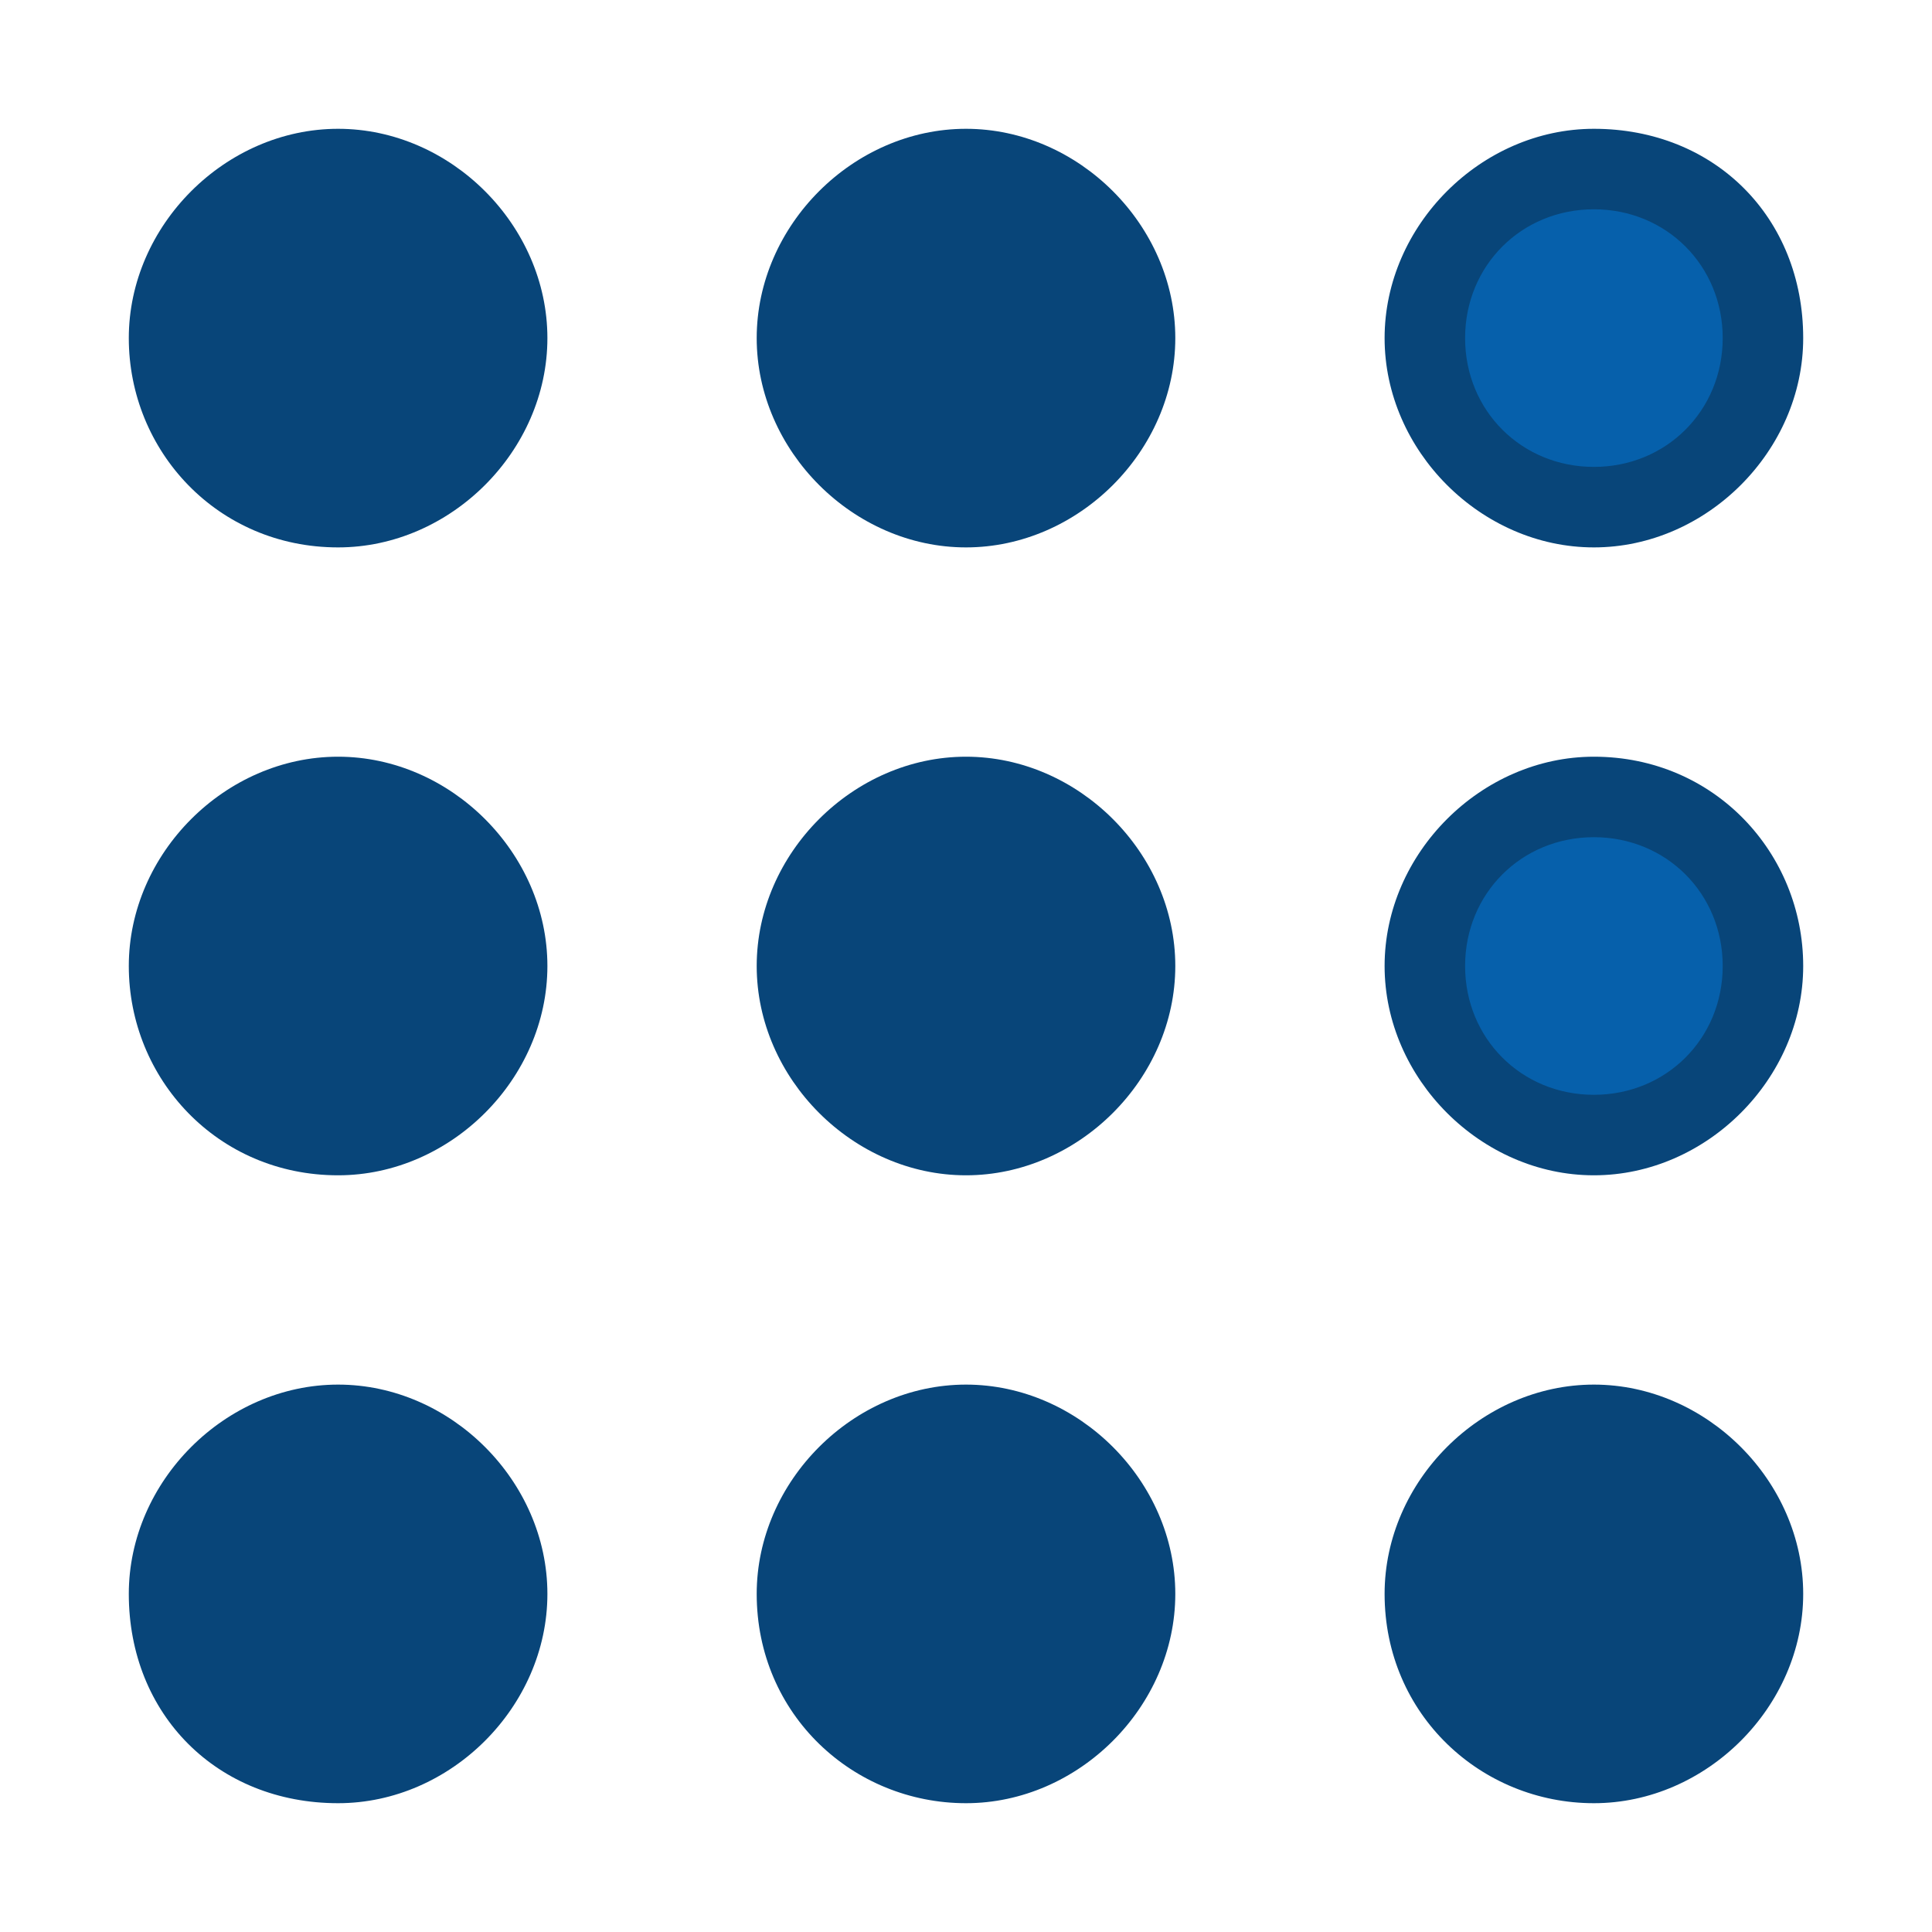
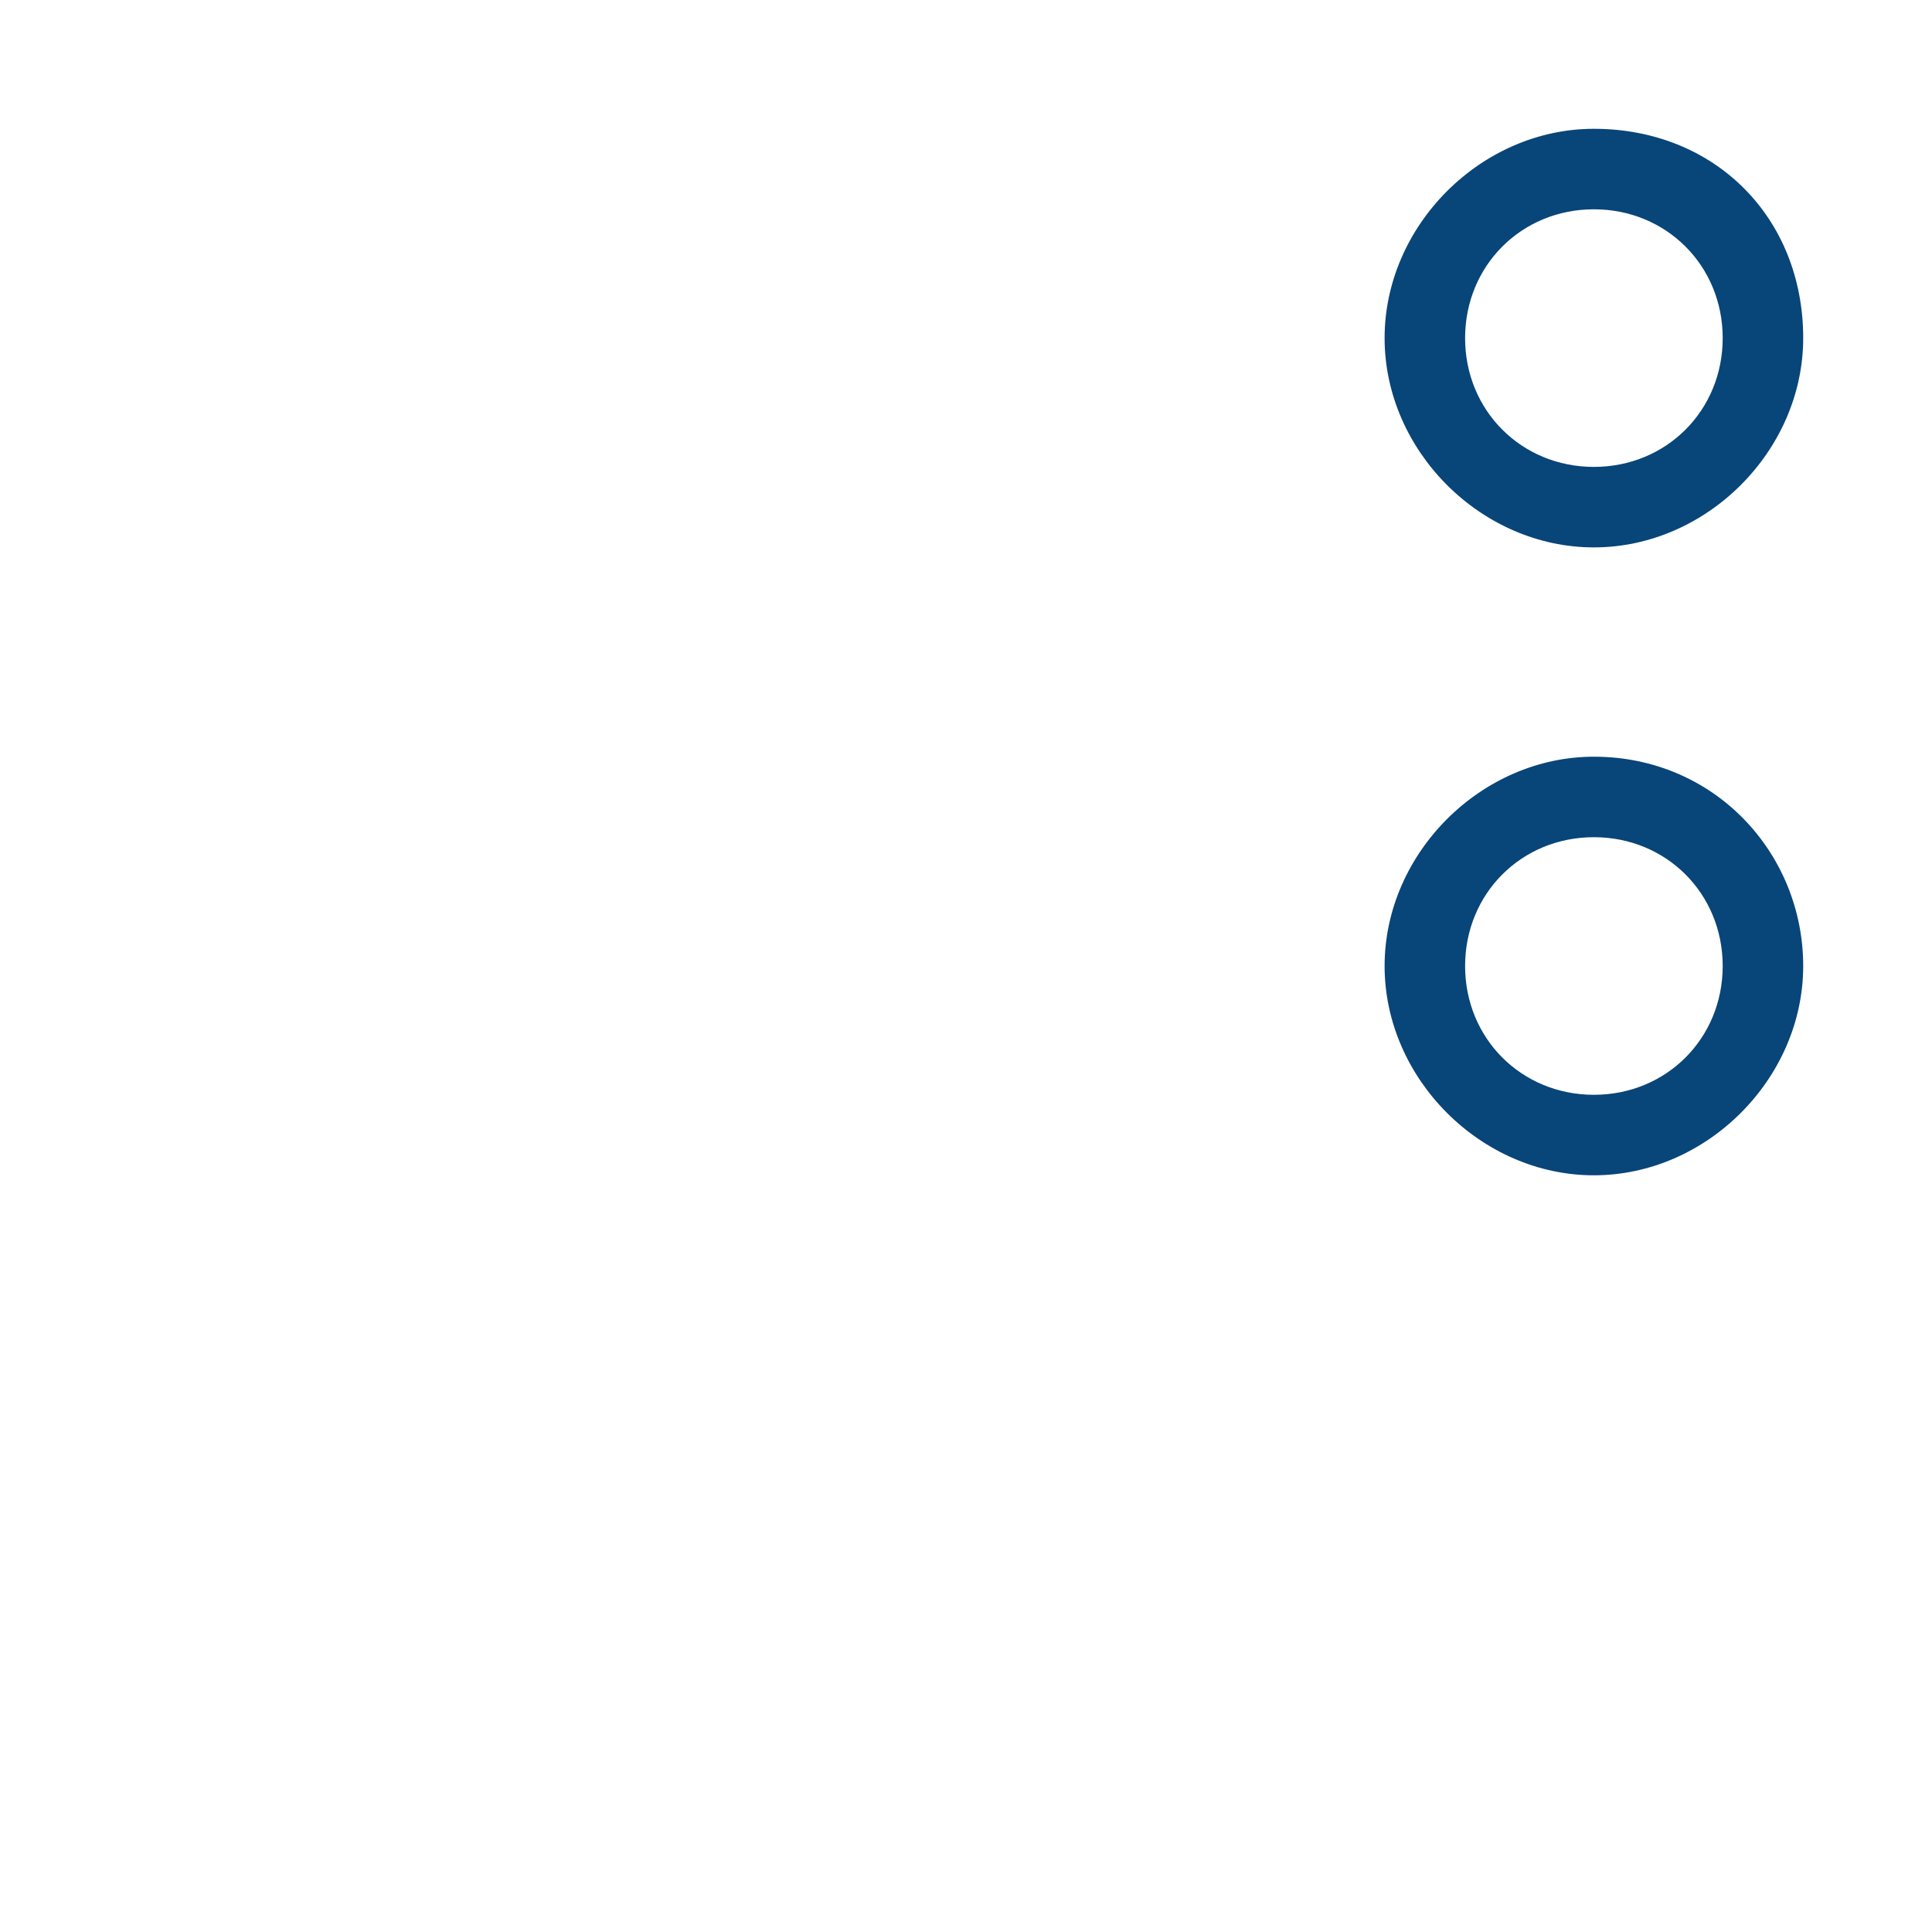
<svg xmlns="http://www.w3.org/2000/svg" id="Ebene_1" x="0px" y="0px" viewBox="0 0 24 24" style="enable-background:new 0 0 24 24;" xml:space="preserve">
  <style type="text/css">	.st0{fill:#084579;}	.st1{fill:#0660AB;}</style>
  <g>
-     <path class="st0" d="M4.2,6.8L4.2,6.8c1.4,0,2.6-1.2,2.6-2.6v0c0-1.4-1.2-2.6-2.6-2.6h0c-1.4,0-2.6,1.2-2.6,2.6v0   C1.6,5.6,2.7,6.8,4.2,6.8z M12,22.4L12,22.4c1.4,0,2.6-1.2,2.6-2.6v0c0-1.4-1.2-2.6-2.6-2.6h0c-1.4,0-2.6,1.2-2.6,2.6v0   C9.4,21.3,10.6,22.4,12,22.4z M4.2,22.4L4.2,22.4c1.4,0,2.6-1.2,2.6-2.6v0c0-1.4-1.2-2.6-2.6-2.6h0c-1.4,0-2.6,1.2-2.6,2.6v0   C1.6,21.3,2.7,22.4,4.2,22.4z M4.2,14.6L4.2,14.6c1.4,0,2.6-1.2,2.6-2.6v0c0-1.4-1.2-2.6-2.6-2.6h0c-1.4,0-2.6,1.2-2.6,2.6v0   C1.6,13.4,2.7,14.6,4.2,14.6z M12,14.6L12,14.6c1.4,0,2.6-1.2,2.6-2.6v0c0-1.4-1.2-2.6-2.6-2.6h0c-1.4,0-2.6,1.2-2.6,2.6v0   C9.4,13.4,10.6,14.6,12,14.6z M12,6.8L12,6.8c1.4,0,2.6-1.2,2.6-2.6v0c0-1.4-1.2-2.6-2.6-2.6h0c-1.4,0-2.6,1.2-2.6,2.6v0   C9.4,5.6,10.6,6.8,12,6.8z M19.8,22.4L19.8,22.4c1.4,0,2.6-1.2,2.6-2.6v0c0-1.4-1.2-2.6-2.6-2.6h0c-1.4,0-2.6,1.2-2.6,2.6v0   C17.2,21.3,18.4,22.4,19.8,22.4z" />
    <g>
-       <path class="st1" d="M19.8,6.3c-1.2,0-2.1-0.9-2.1-2.1s0.9-2.1,2.1-2.1s2.1,0.9,2.1,2.1S21,6.3,19.8,6.3z" />
      <path class="st0" d="M19.8,2.6c0.9,0,1.6,0.7,1.6,1.6c0,0.9-0.7,1.6-1.6,1.6c-0.9,0-1.6-0.7-1.6-1.6C18.2,3.3,18.9,2.6,19.8,2.6     M19.8,1.6L19.8,1.6c-1.4,0-2.6,1.2-2.6,2.6v0c0,1.4,1.2,2.6,2.6,2.6h0c1.4,0,2.6-1.2,2.6-2.6v0C22.4,2.7,21.3,1.6,19.8,1.6    L19.8,1.6z" />
    </g>
    <g>
-       <path class="st1" d="M19.8,14.1c-1.2,0-2.1-0.9-2.1-2.1s0.9-2.1,2.1-2.1s2.1,0.9,2.1,2.1S21,14.1,19.8,14.1z" />
      <path class="st0" d="M19.8,10.4c0.9,0,1.6,0.7,1.6,1.6c0,0.9-0.7,1.6-1.6,1.6c-0.9,0-1.6-0.7-1.6-1.6    C18.2,11.1,18.9,10.4,19.8,10.4 M19.8,9.4L19.8,9.4c-1.4,0-2.6,1.2-2.6,2.6v0c0,1.4,1.2,2.6,2.6,2.6h0c1.4,0,2.6-1.2,2.6-2.6v0    C22.4,10.6,21.3,9.4,19.8,9.4L19.8,9.4z" />
    </g>
  </g>
</svg>